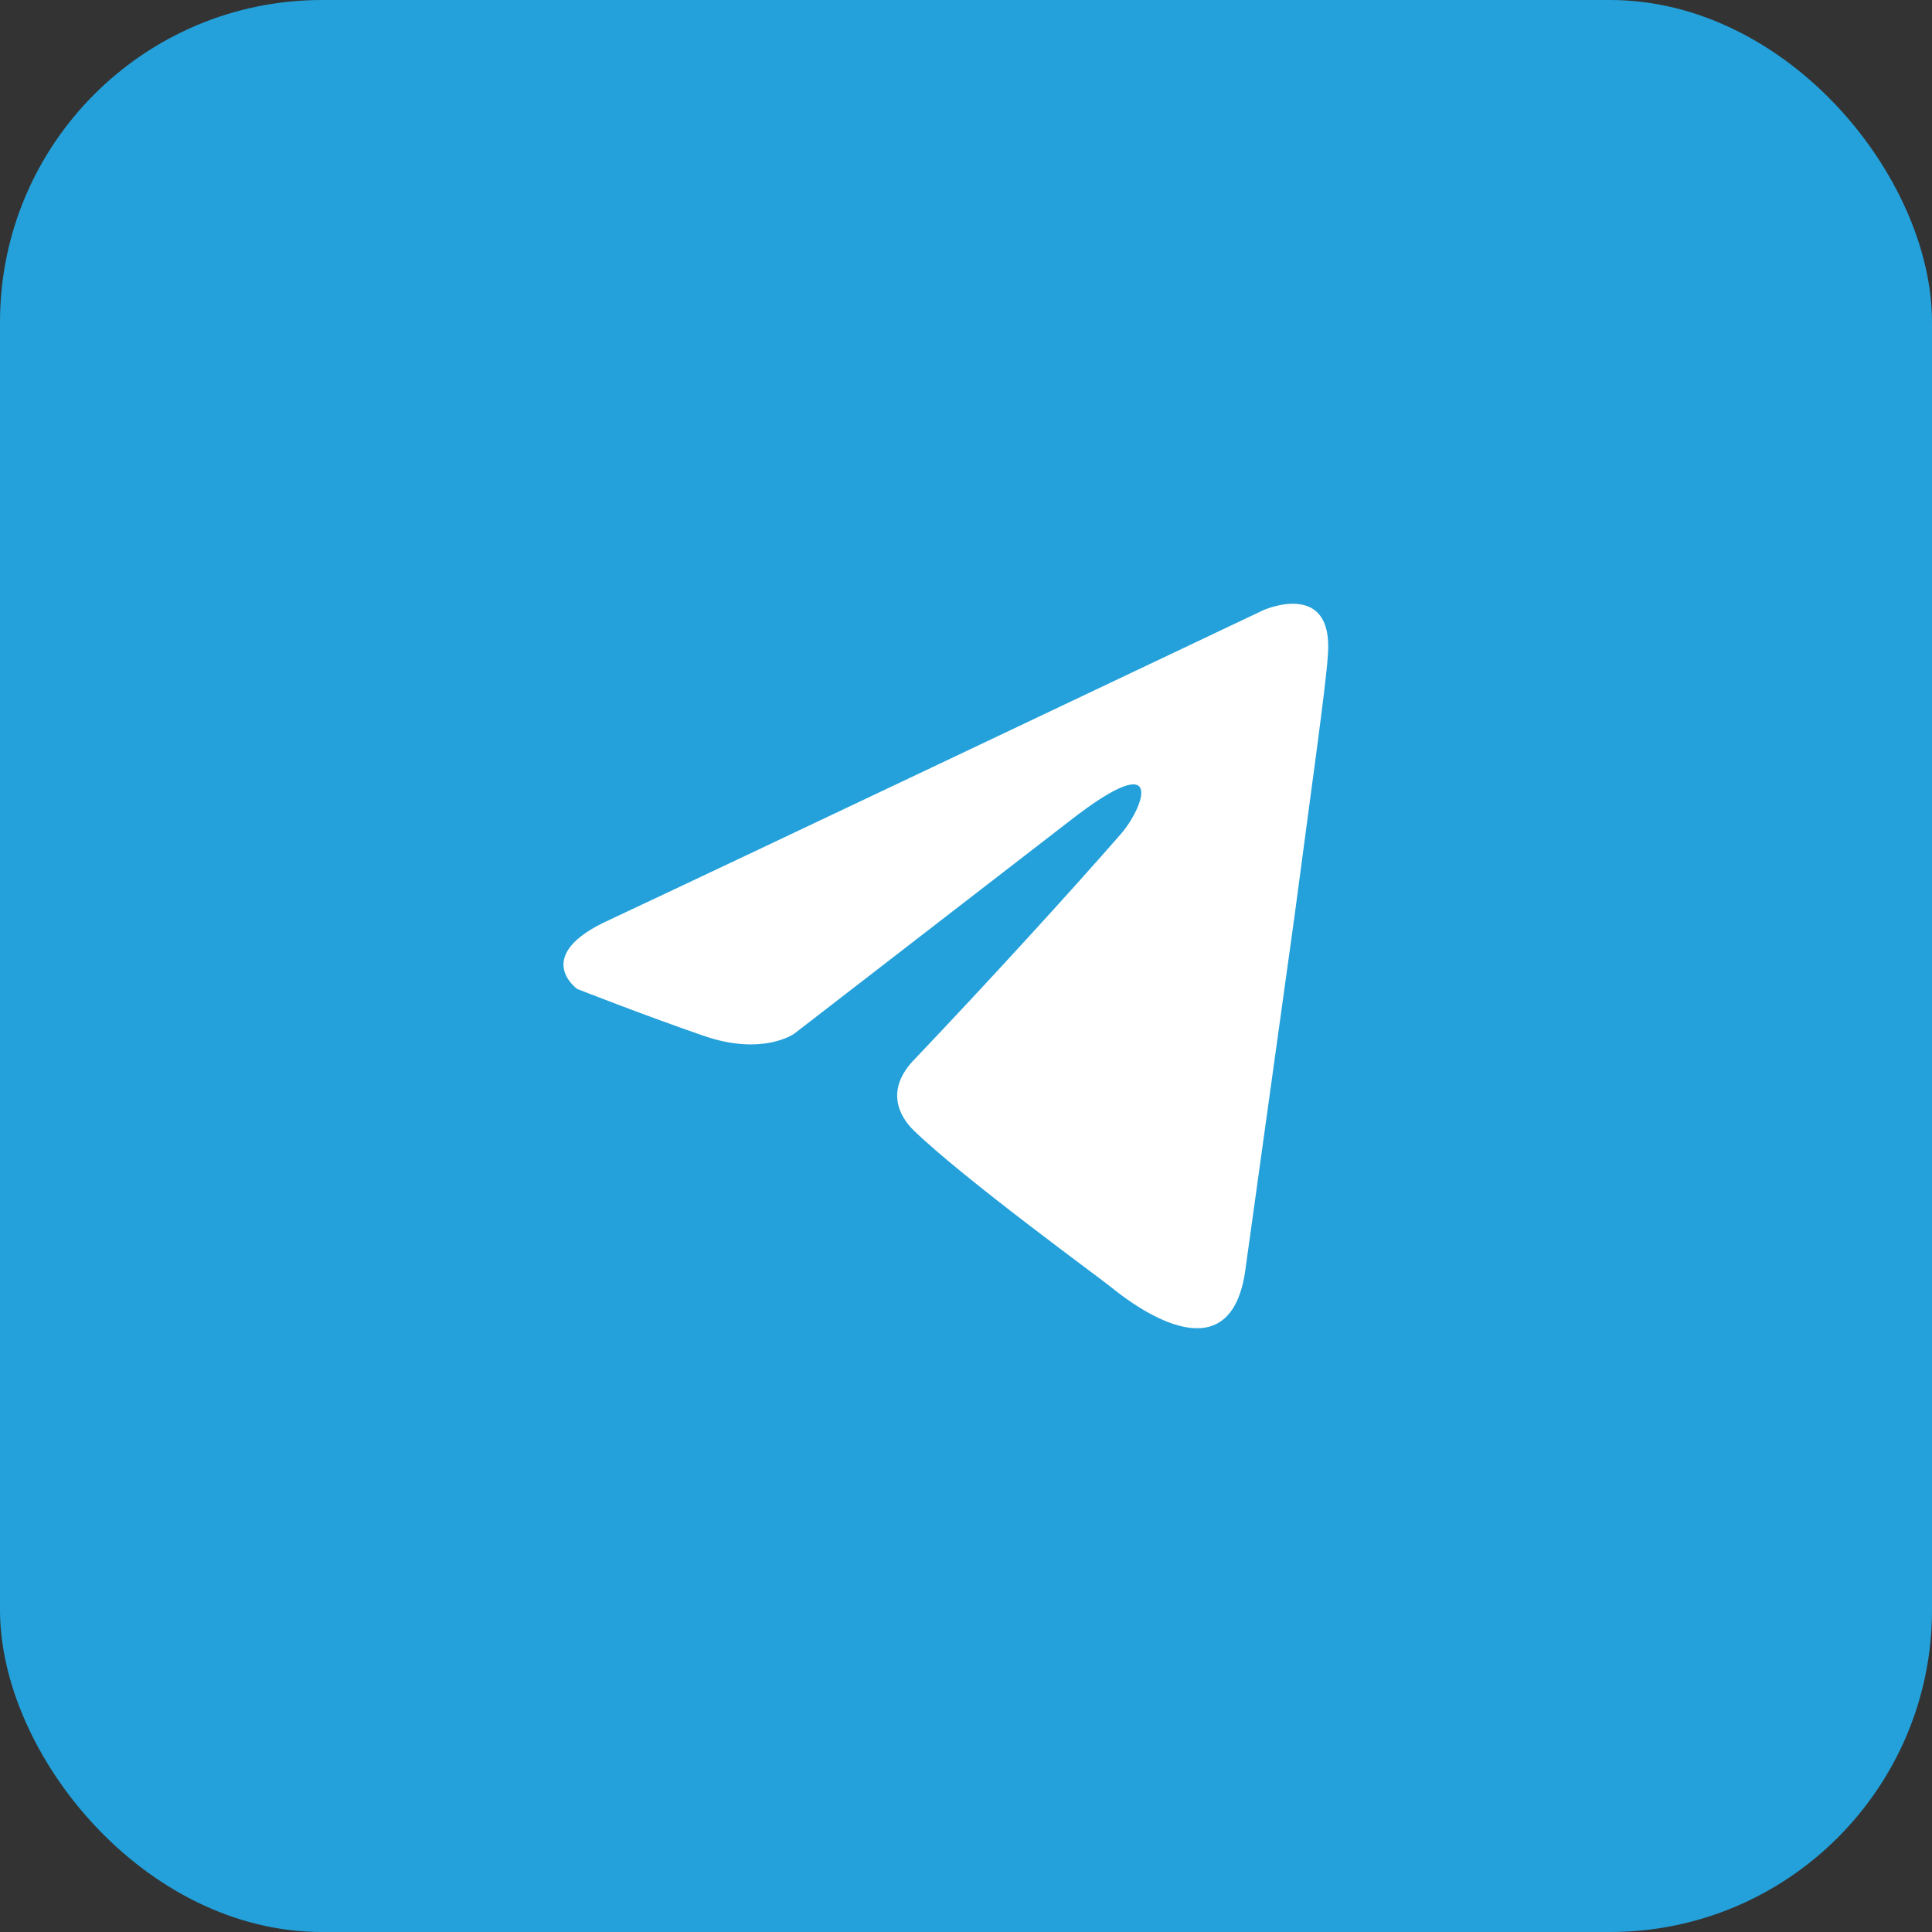
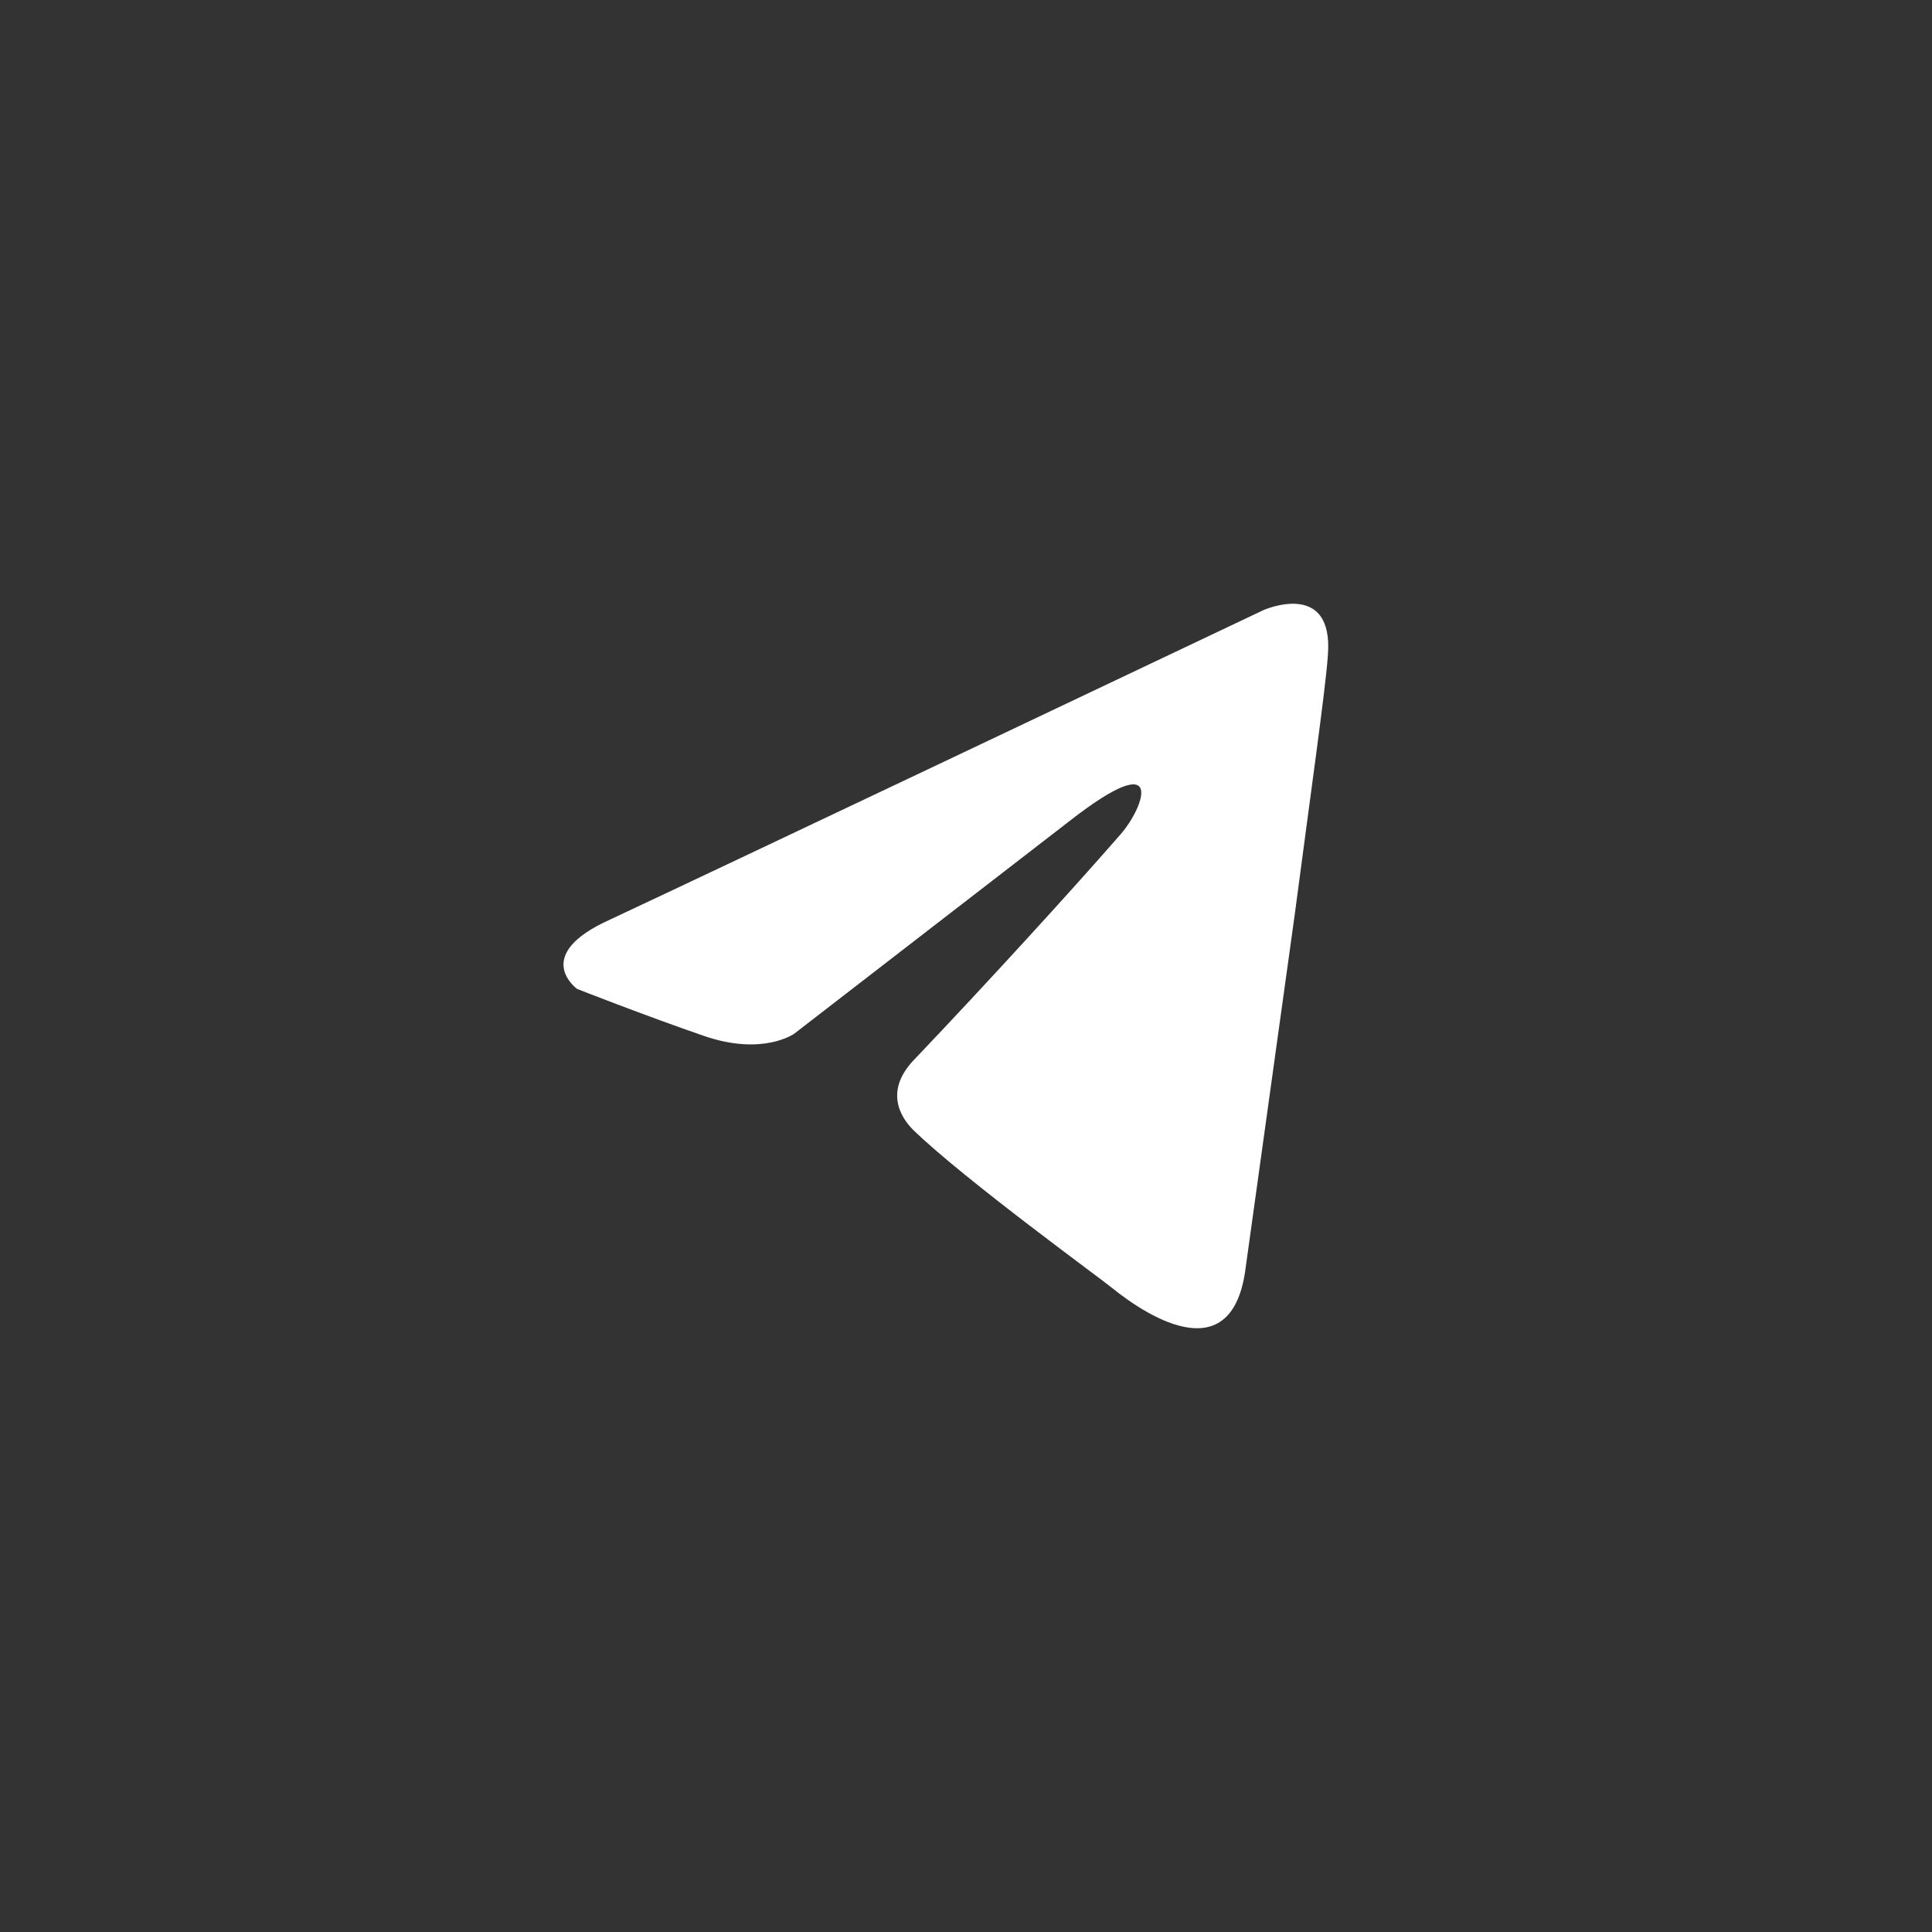
<svg xmlns="http://www.w3.org/2000/svg" width="48" height="48" viewBox="0 0 48 48" fill="none">
  <rect x="0" y="0" width="48" height="48" fill="#333333" stroke="none" />
-   <rect width="48" height="48" rx="8" fill="#24A1DA" />
  <path d="M31.388 15.159C28.882 16.349 18.134 21.452 15.165 22.843C13.173 23.734 14.339 24.57 14.339 24.57C14.339 24.57 16.039 25.238 17.496 25.739C18.953 26.24 19.731 25.683 19.731 25.683L26.579 20.393C29.008 18.5 28.425 20.059 27.842 20.727C26.579 22.175 24.491 24.458 22.742 26.296C21.965 27.075 22.354 27.744 22.694 28.078C23.957 29.303 27.405 31.808 27.6 31.976C28.626 32.808 30.644 34.007 30.951 31.474L32.166 22.732C32.554 19.781 32.943 17.052 32.991 16.273C33.137 14.38 31.388 15.159 31.388 15.159Z" fill="white" />
</svg>